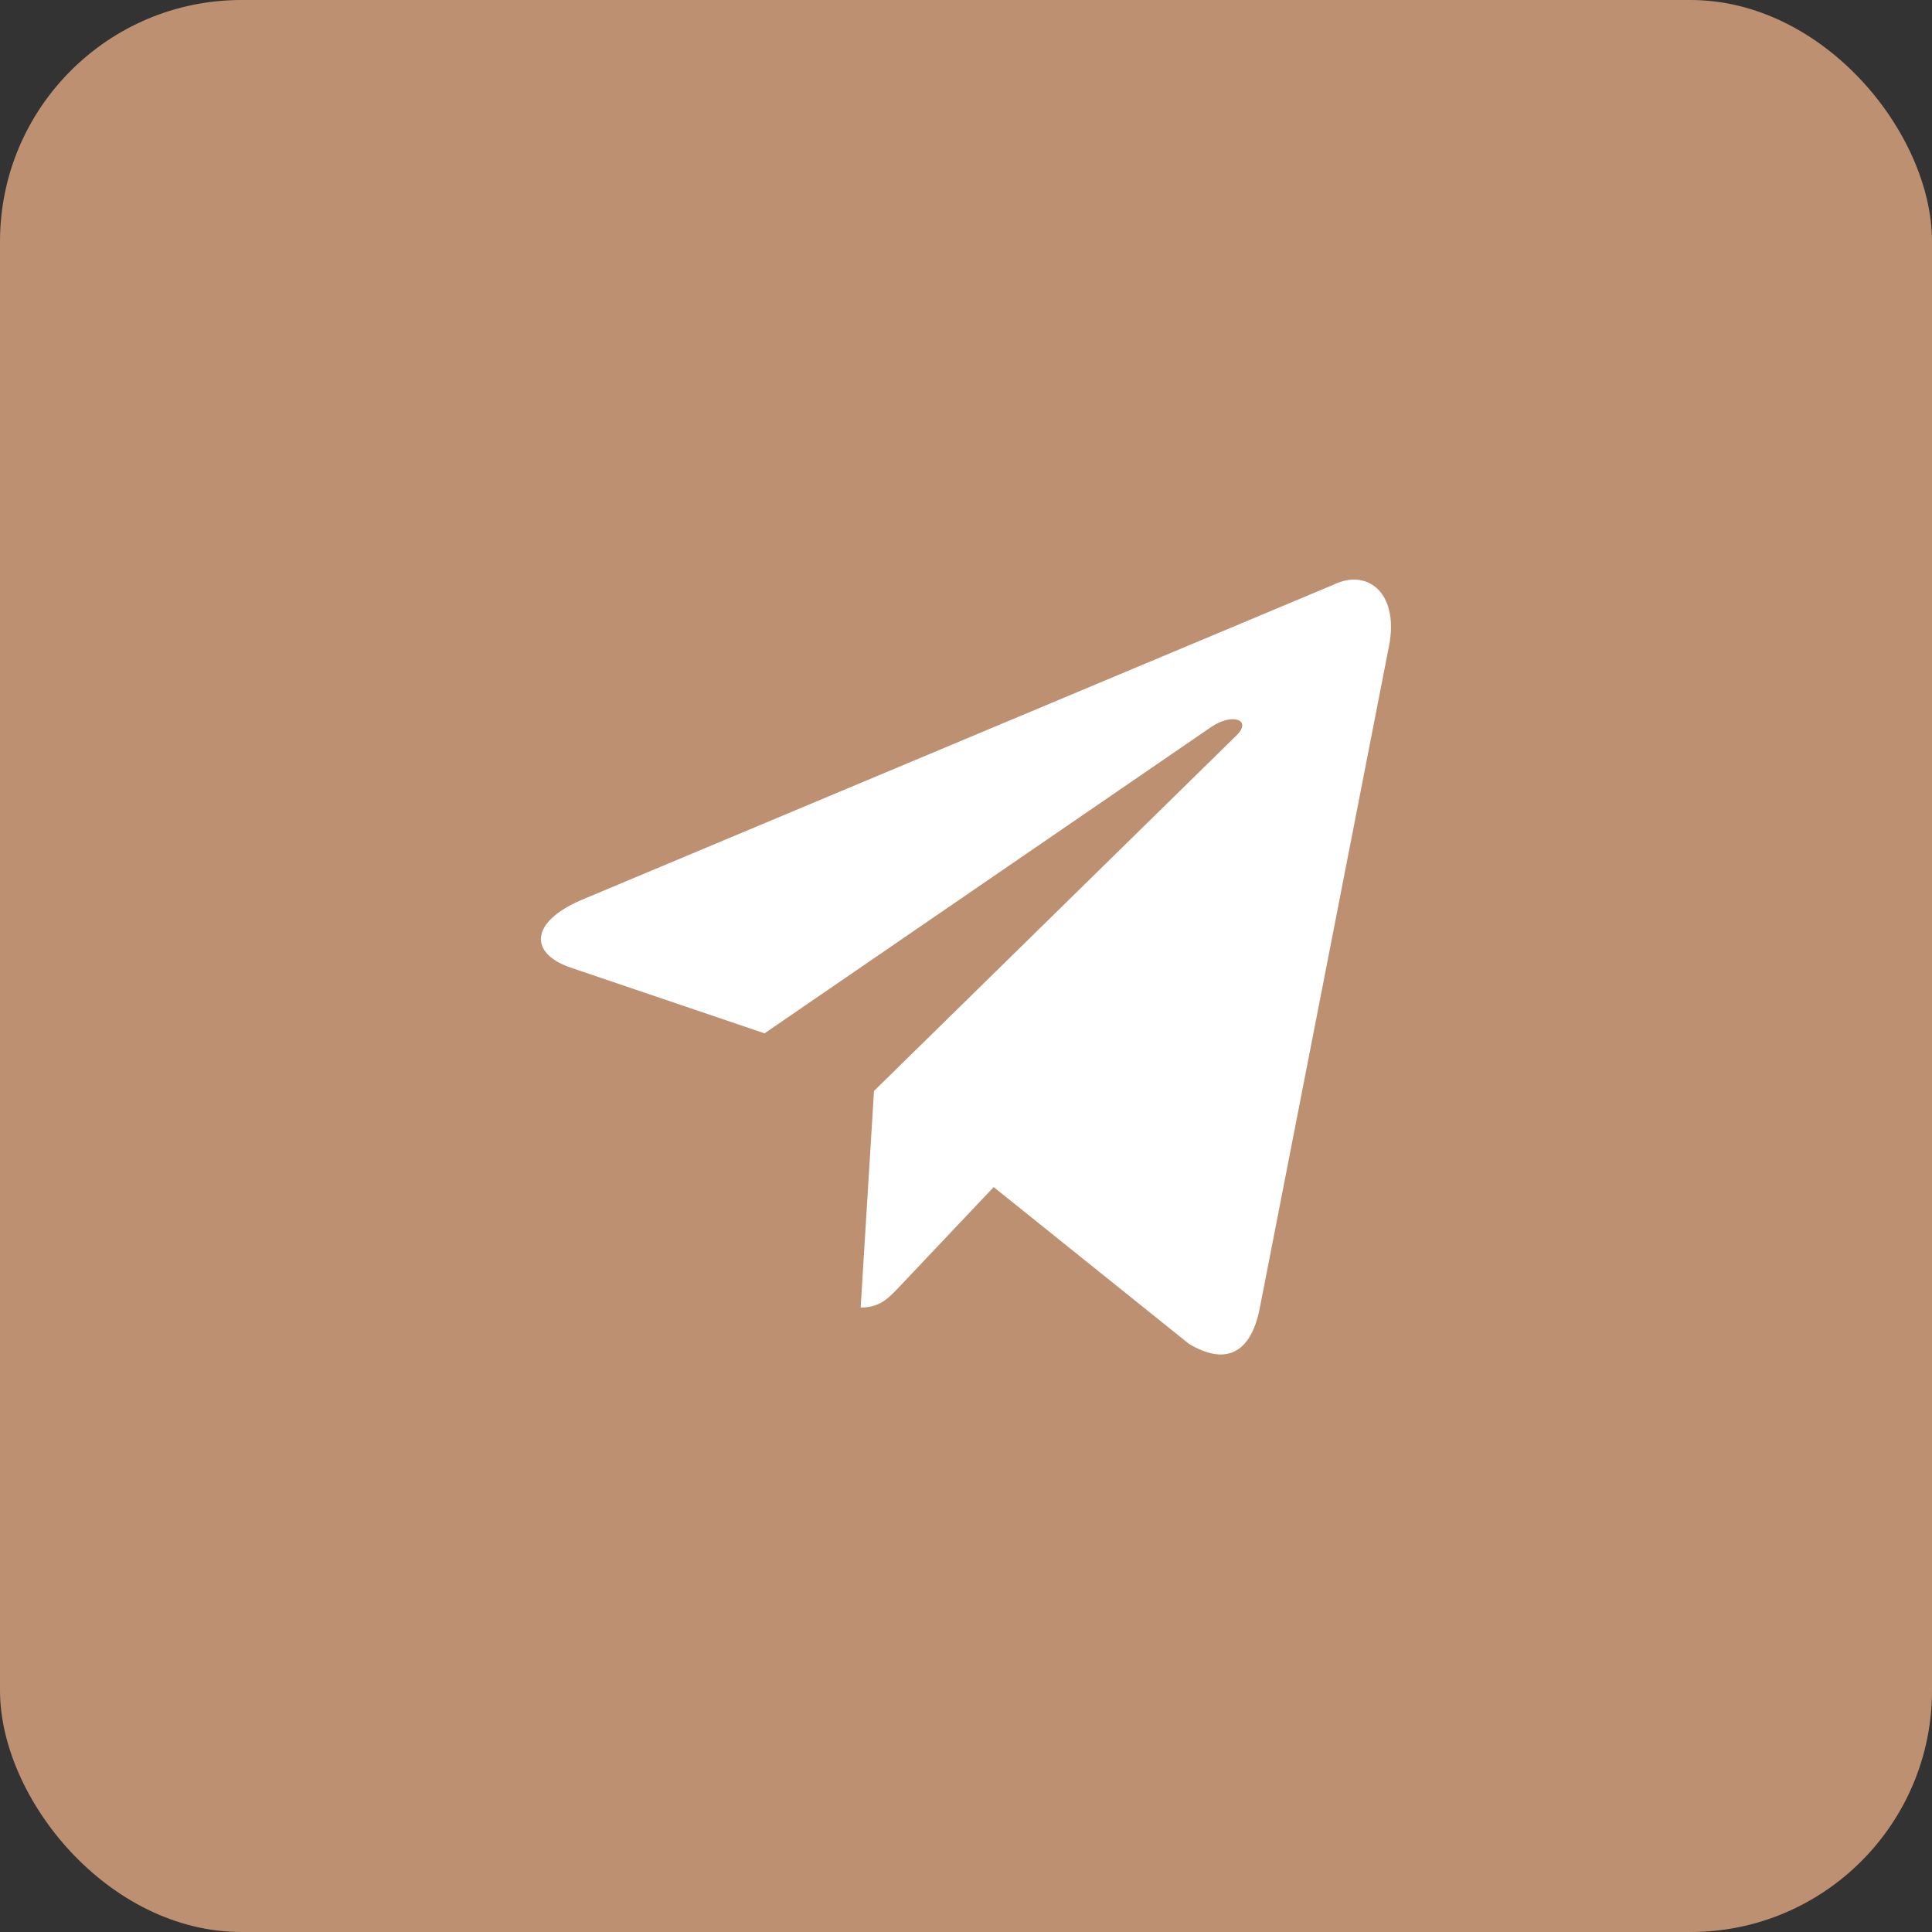
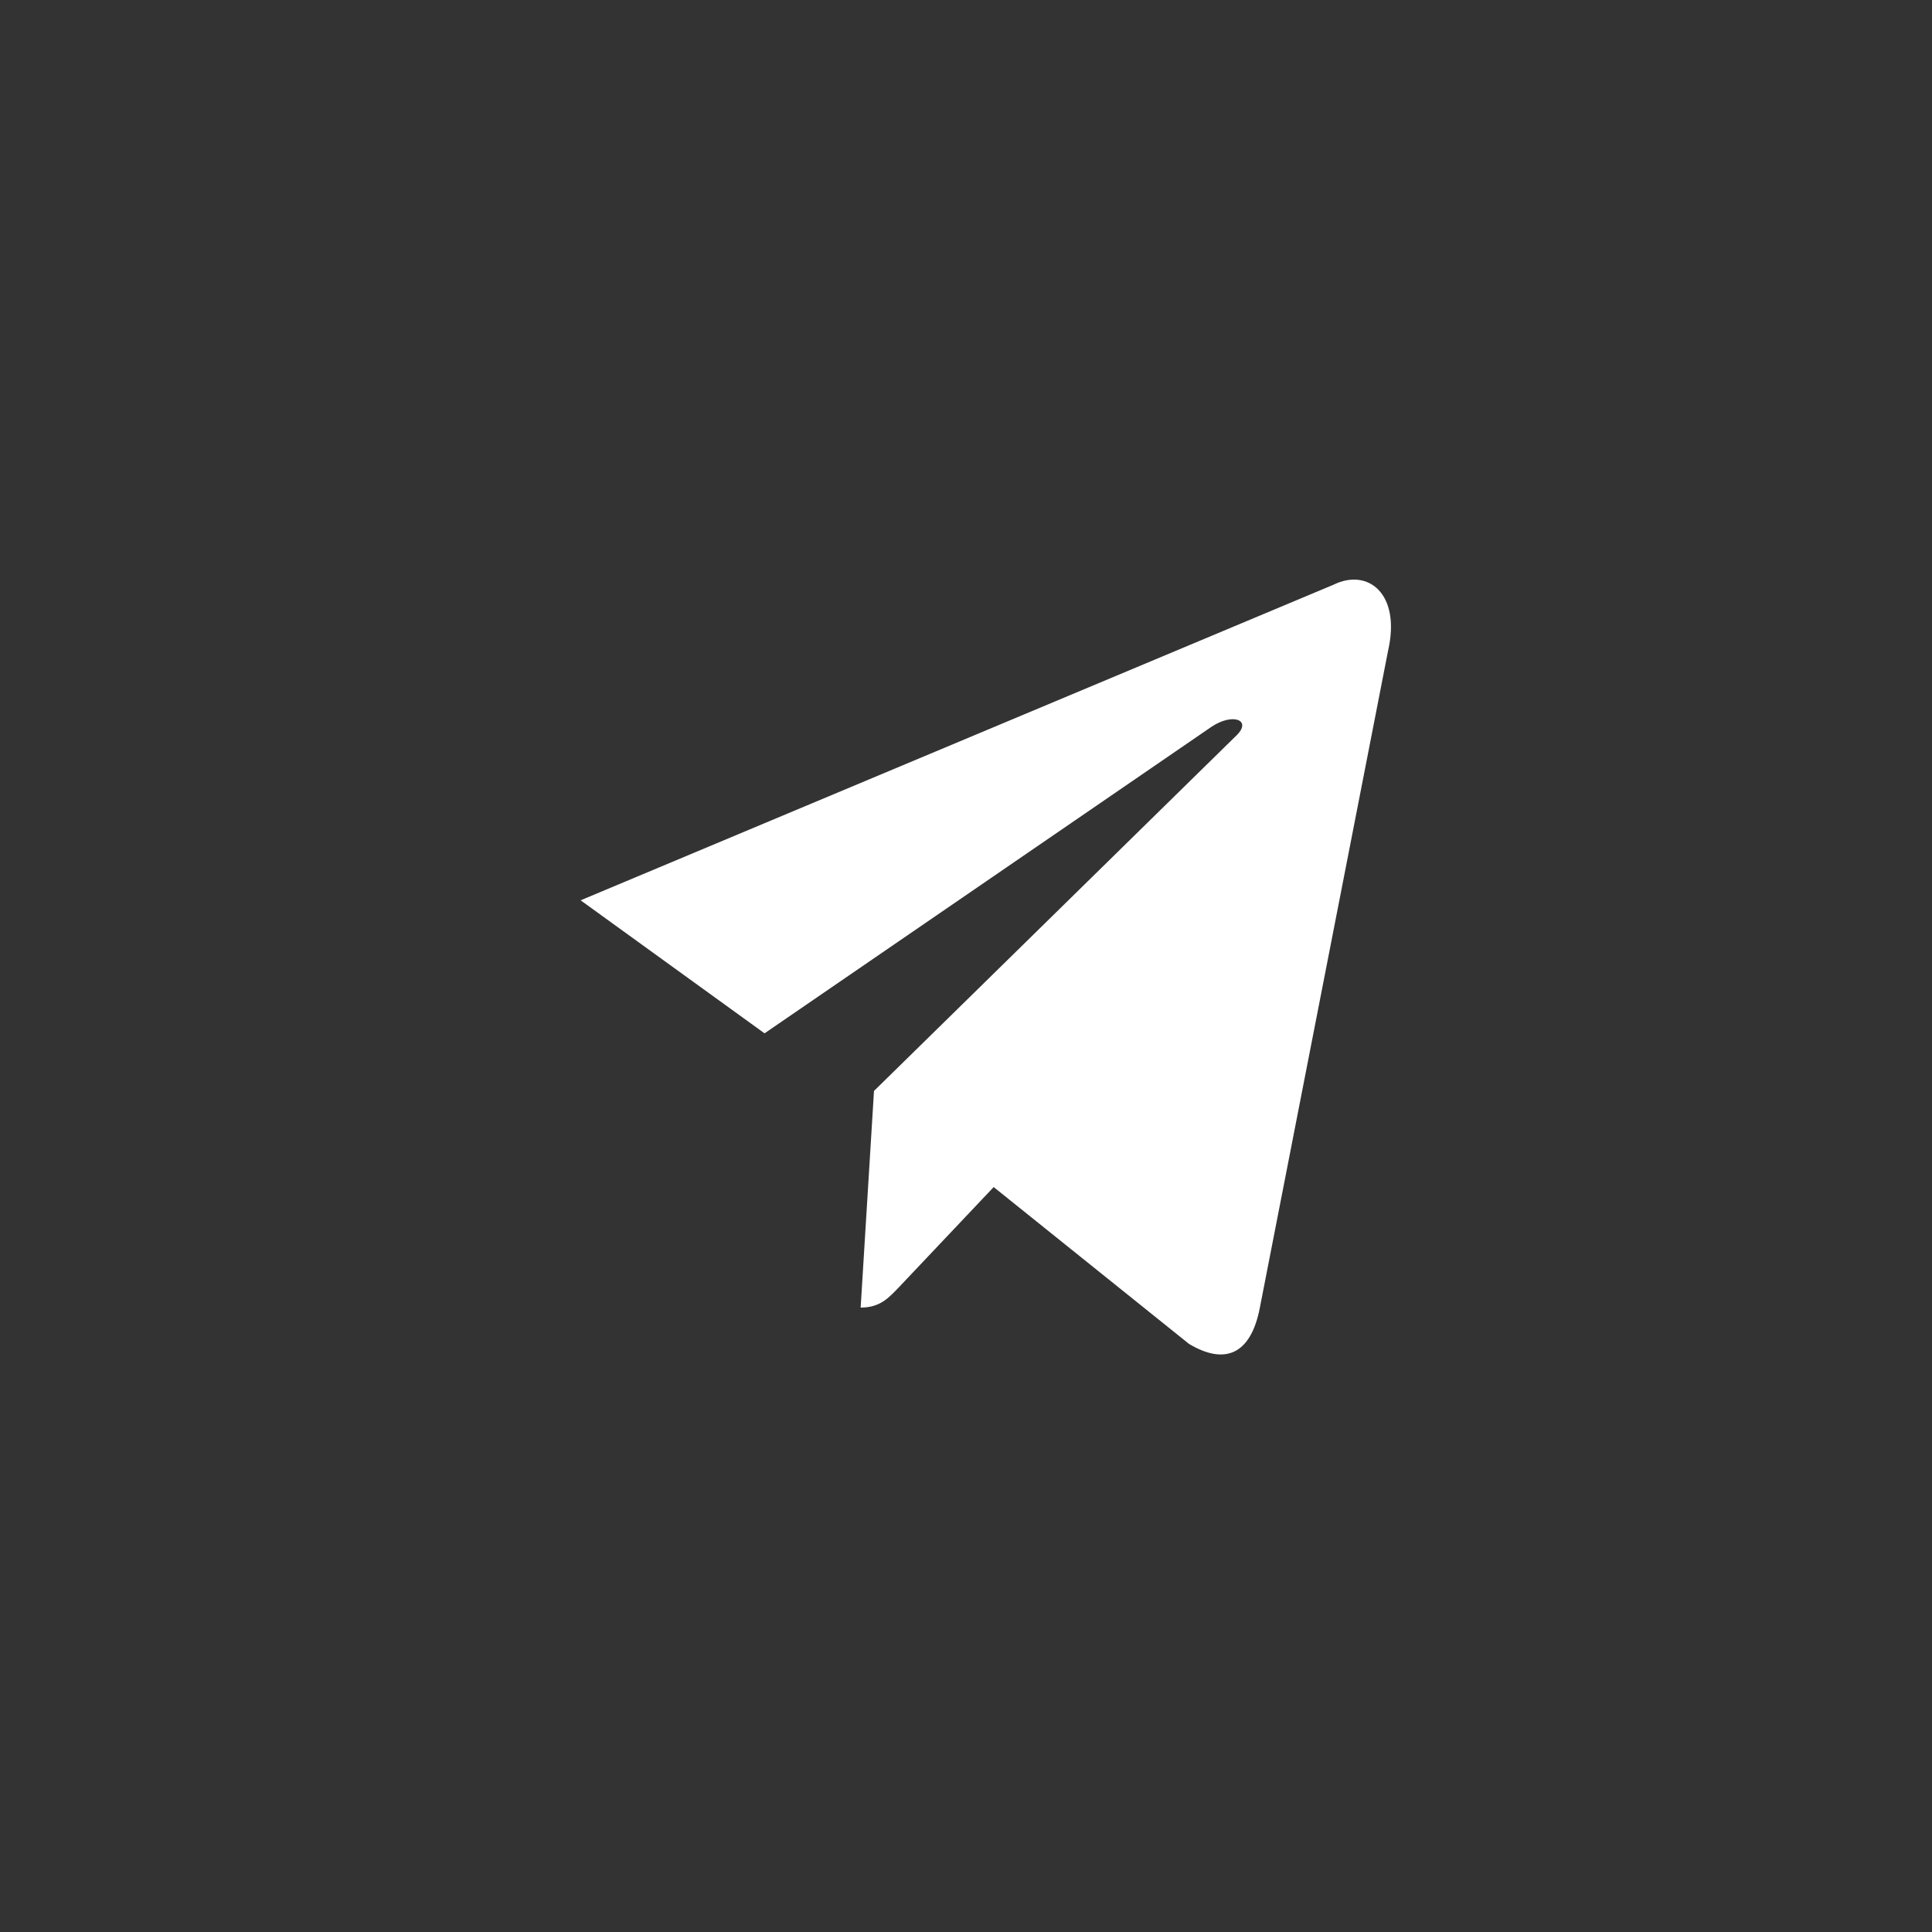
<svg xmlns="http://www.w3.org/2000/svg" width="40" height="40" viewBox="0 0 40 40" fill="none">
  <rect x="0" y="0" width="40" height="40" fill="#333333" stroke="none" />
-   <rect width="40" height="40" rx="5" fill="#BE9072" />
-   <path d="M27.611 12.105L12.021 18.64C10.957 19.104 10.963 19.749 11.826 20.037L15.829 21.394L25.089 15.043C25.527 14.754 25.927 14.909 25.599 15.227L18.095 22.587H18.094L18.095 22.588L17.819 27.072C18.224 27.072 18.402 26.87 18.629 26.632L20.573 24.577L24.617 27.824C25.363 28.27 25.898 28.041 26.084 27.074L28.738 13.476C29.01 12.292 28.323 11.756 27.611 12.105Z" fill="white" />
+   <path d="M27.611 12.105L12.021 18.64L15.829 21.394L25.089 15.043C25.527 14.754 25.927 14.909 25.599 15.227L18.095 22.587H18.094L18.095 22.588L17.819 27.072C18.224 27.072 18.402 26.87 18.629 26.632L20.573 24.577L24.617 27.824C25.363 28.27 25.898 28.041 26.084 27.074L28.738 13.476C29.01 12.292 28.323 11.756 27.611 12.105Z" fill="white" />
</svg>